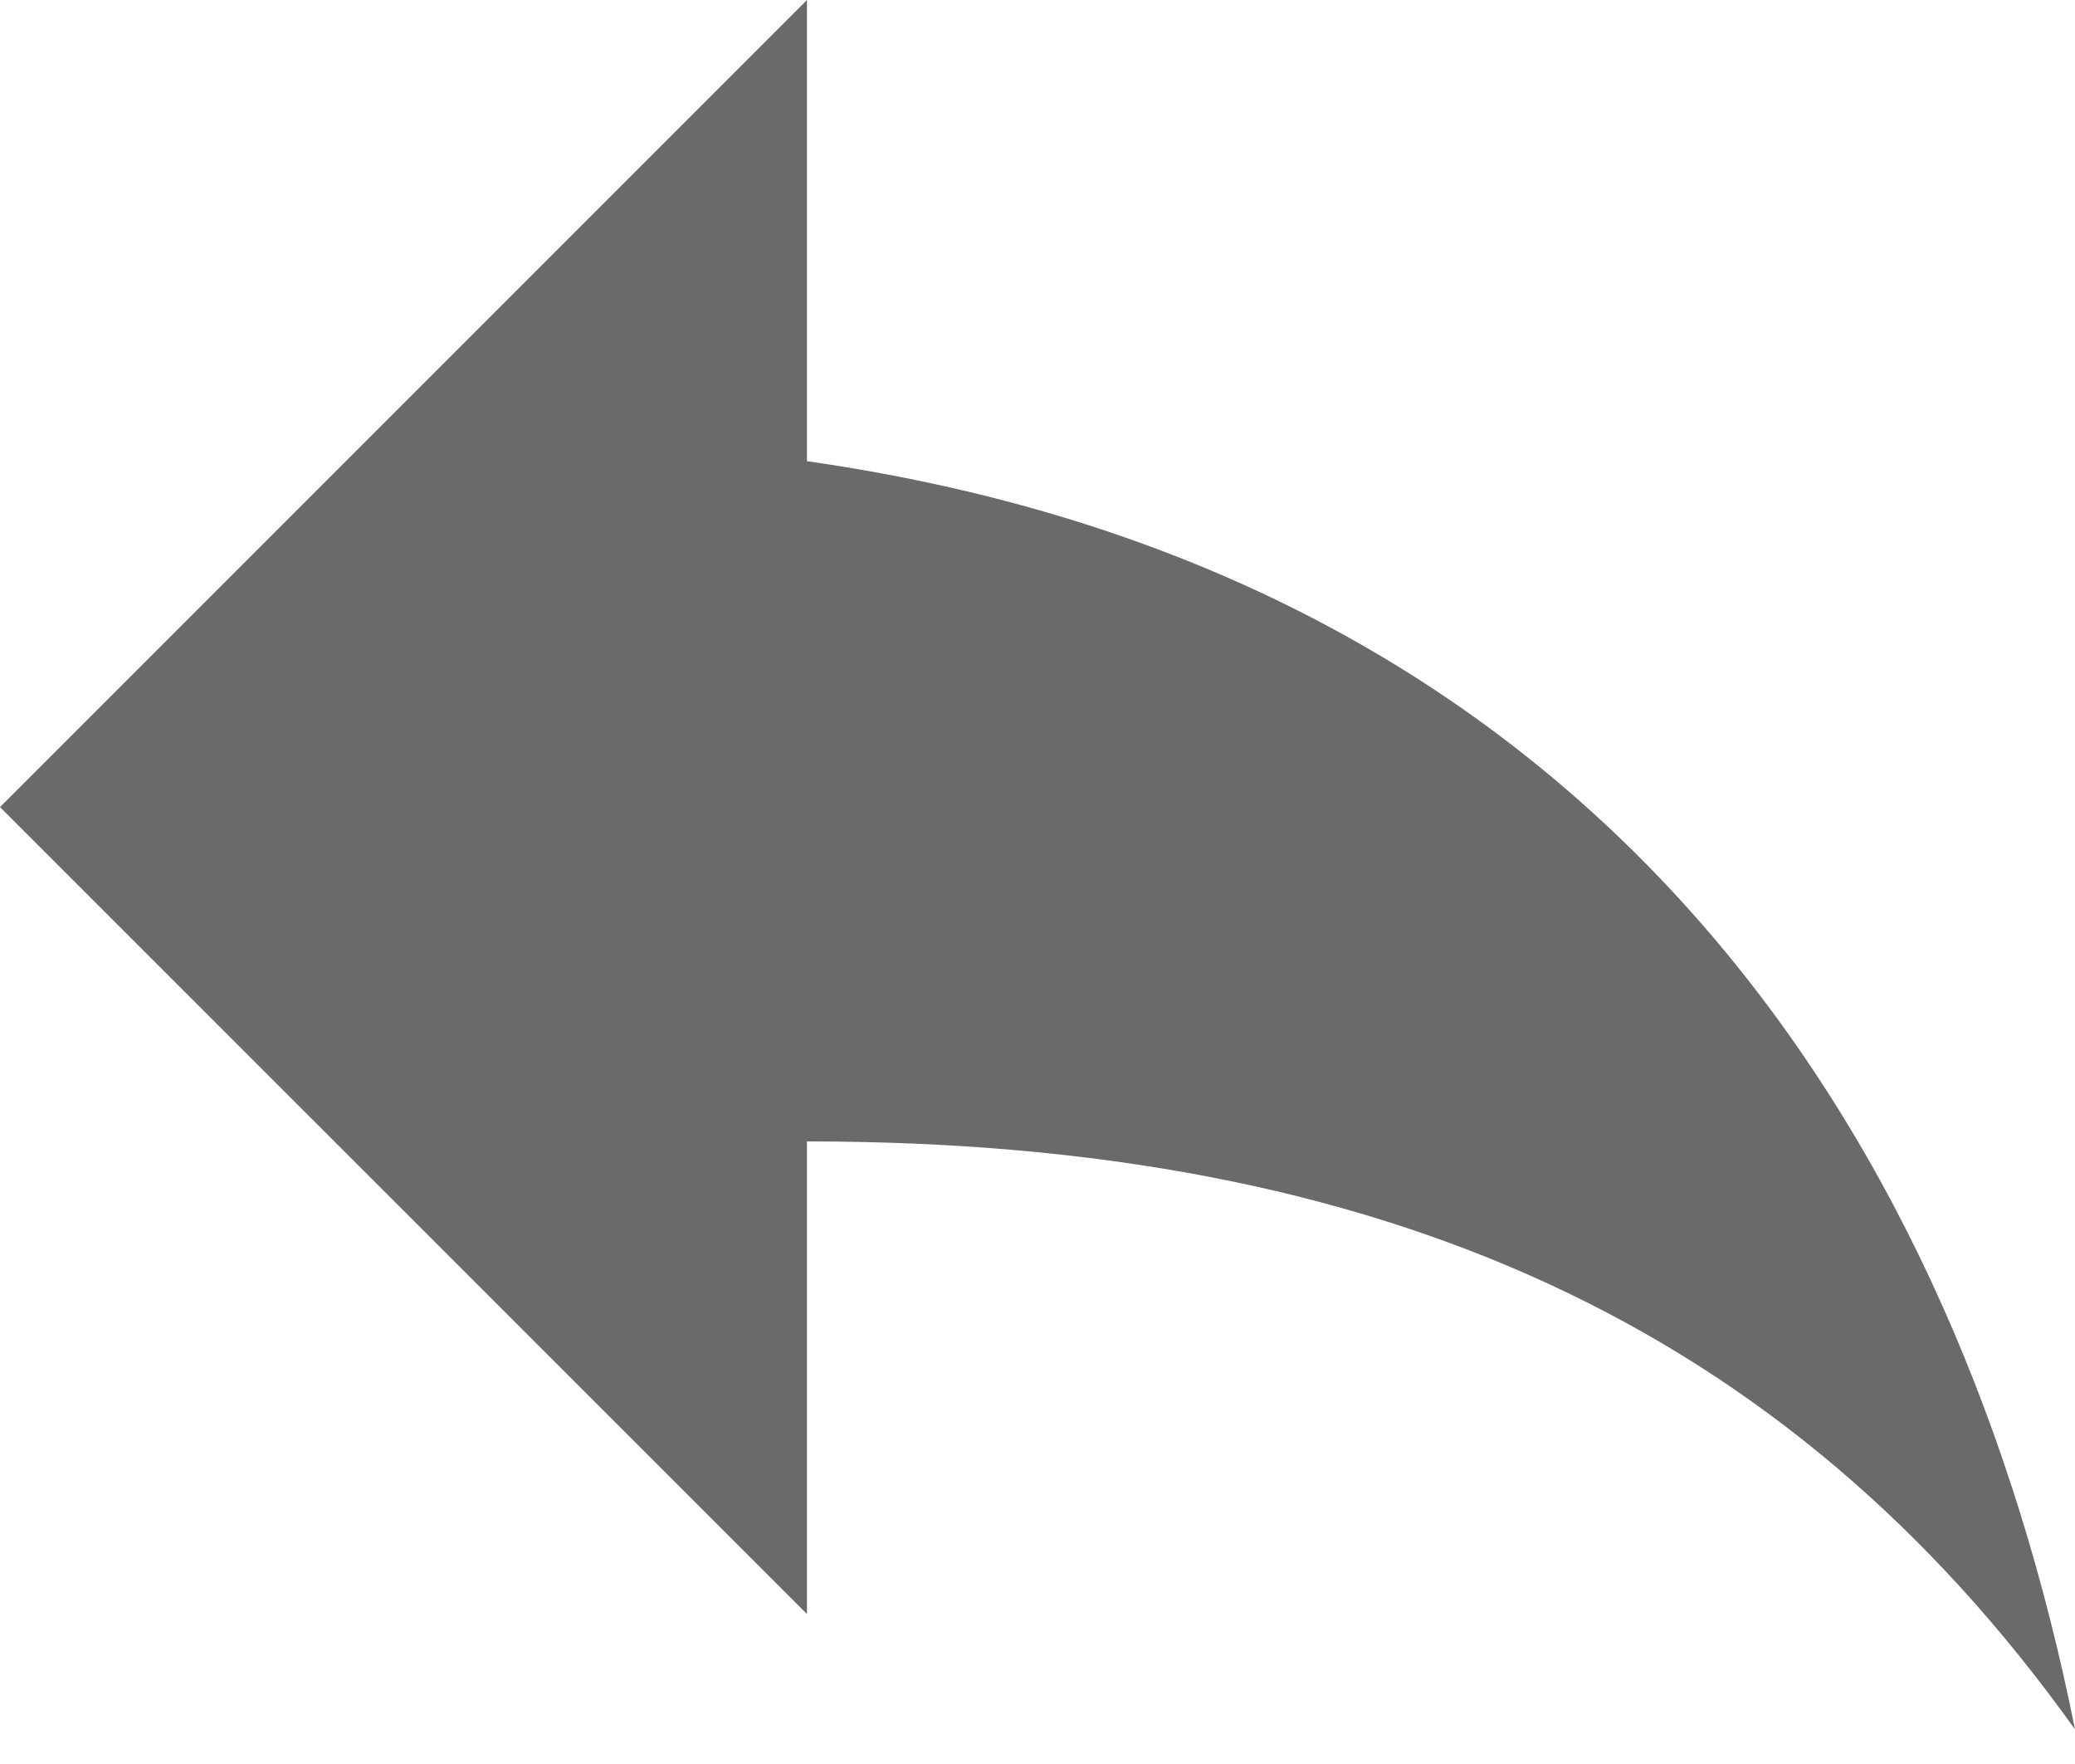
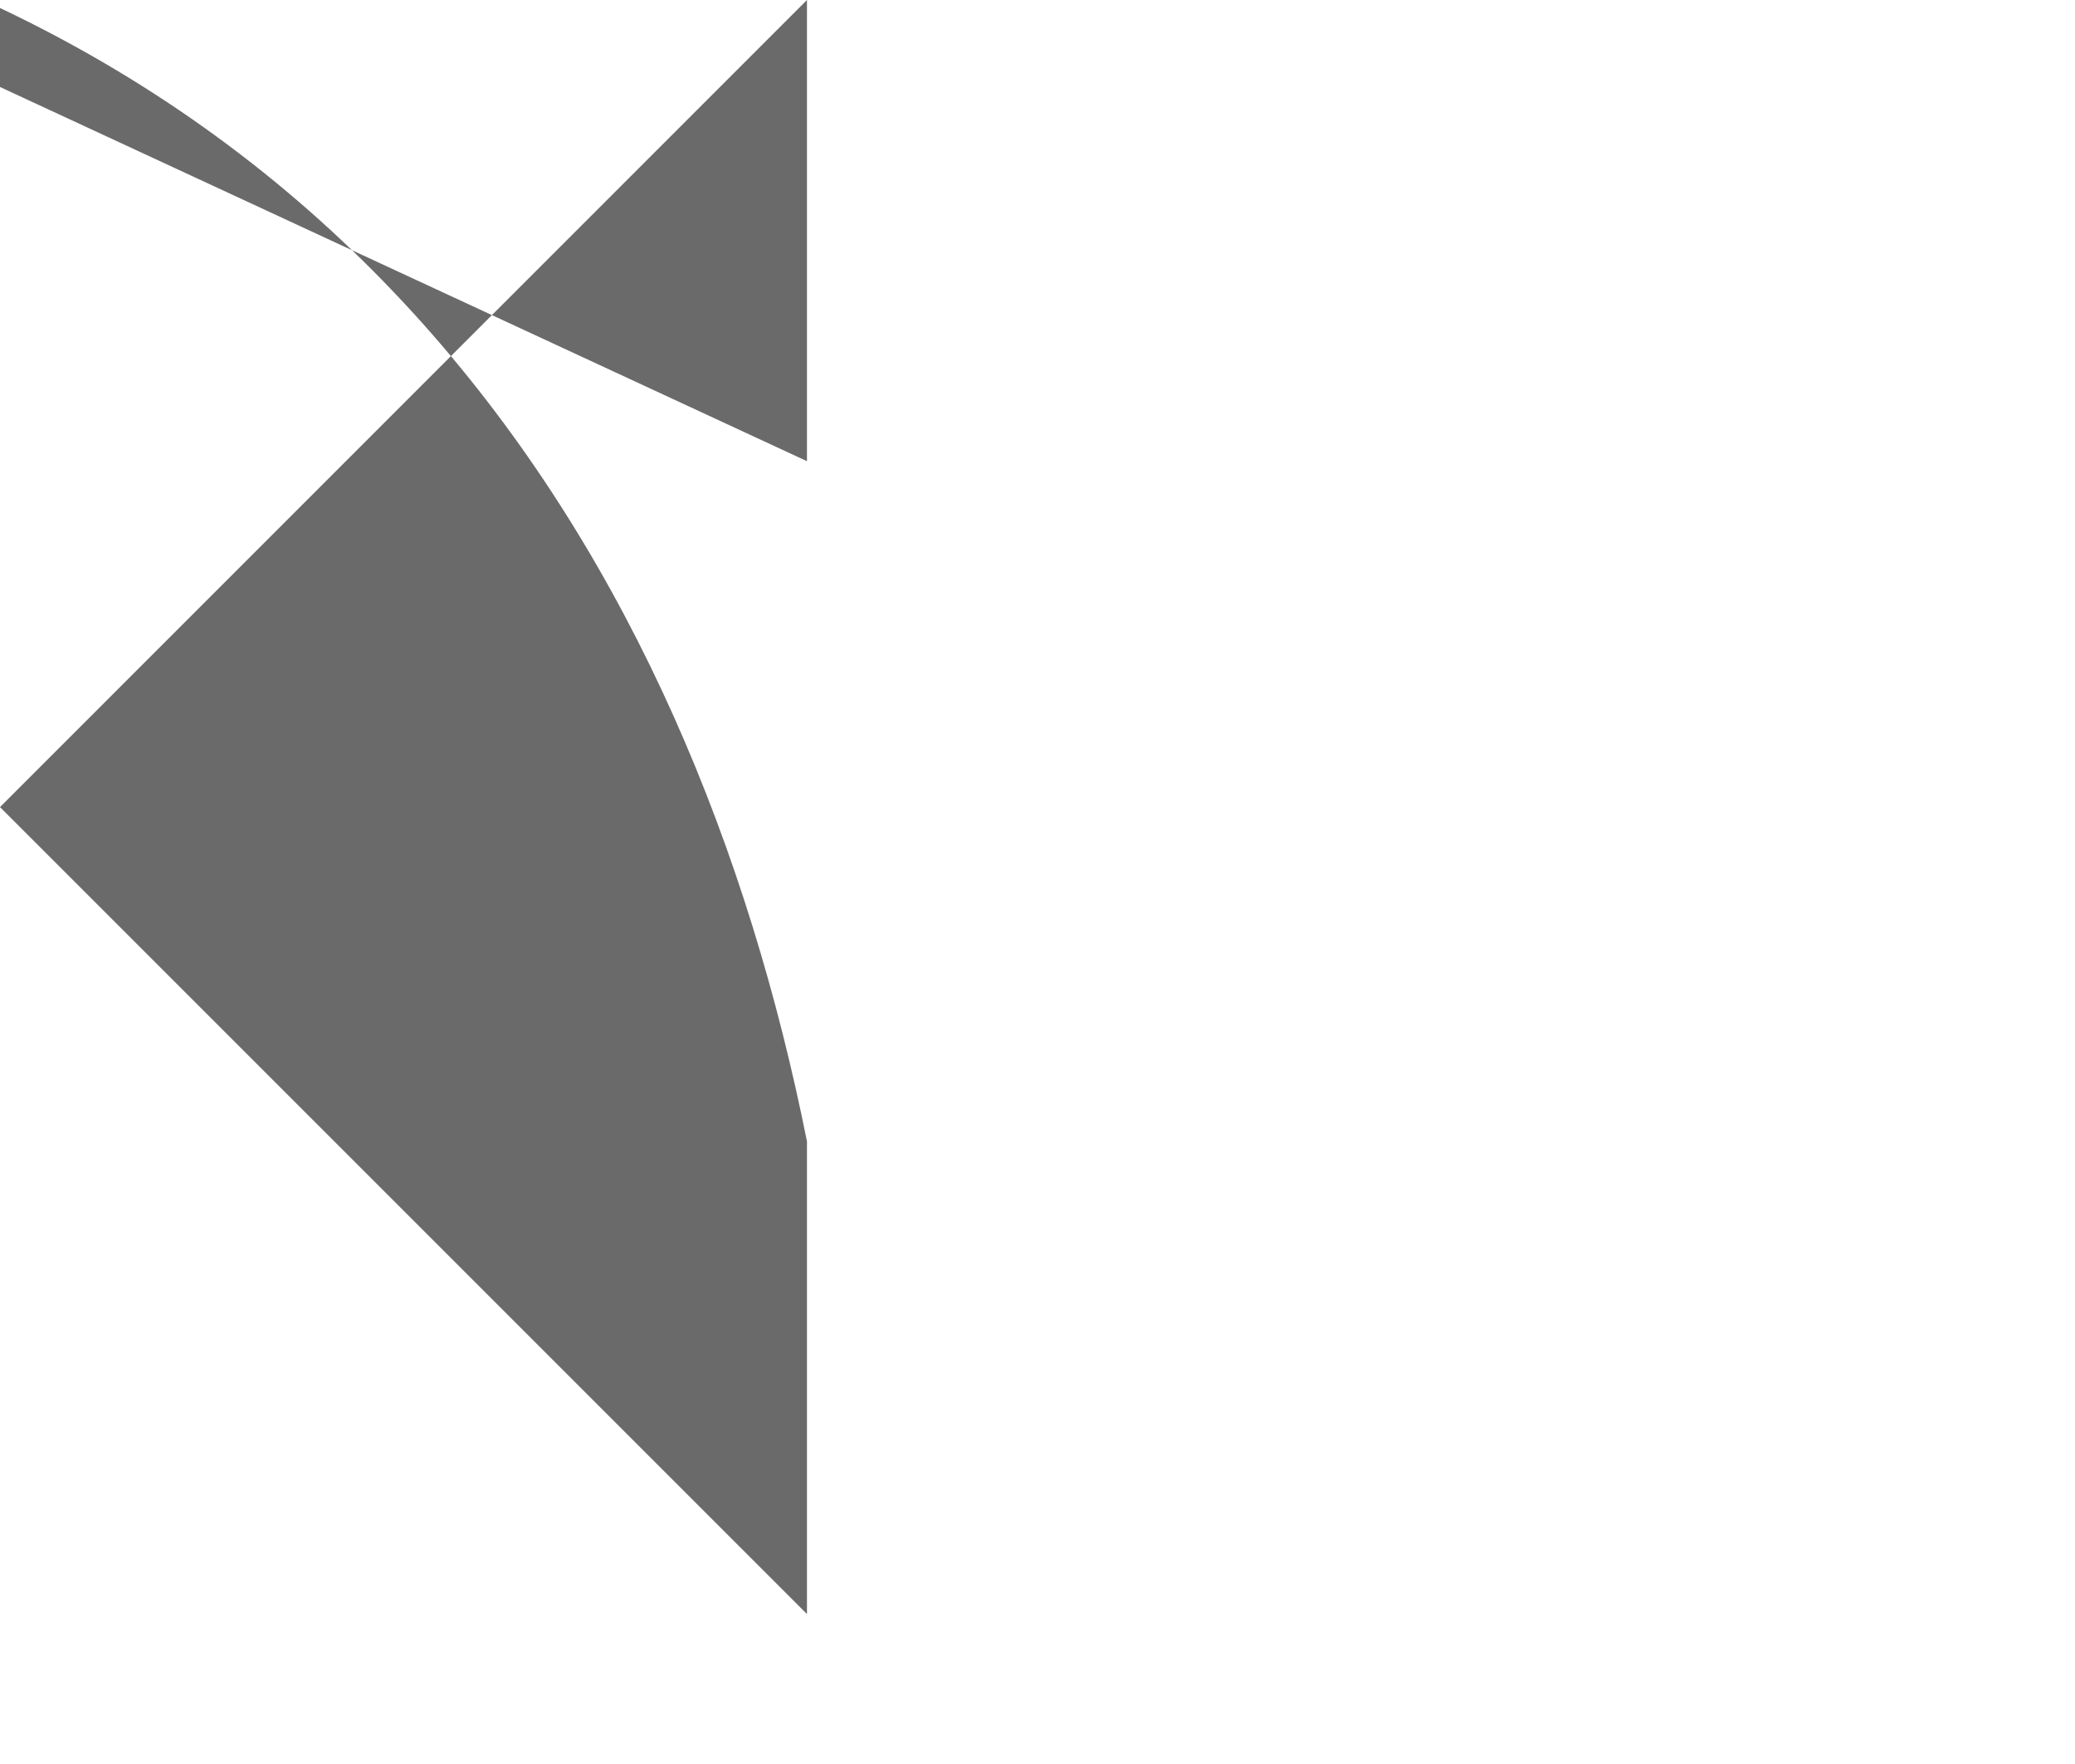
<svg xmlns="http://www.w3.org/2000/svg" width="40" height="34" fill="none">
-   <path d="M15.556 8.889V0L0 15.556 15.556 31.11V22C26.666 22 34.444 25.556 40 33.333c-2.222-11.11-8.889-22.222-24.444-24.444z" fill="#6A6A6A" />
+   <path d="M15.556 8.889V0L0 15.556 15.556 31.11V22c-2.222-11.11-8.889-22.222-24.444-24.444z" fill="#6A6A6A" />
</svg>